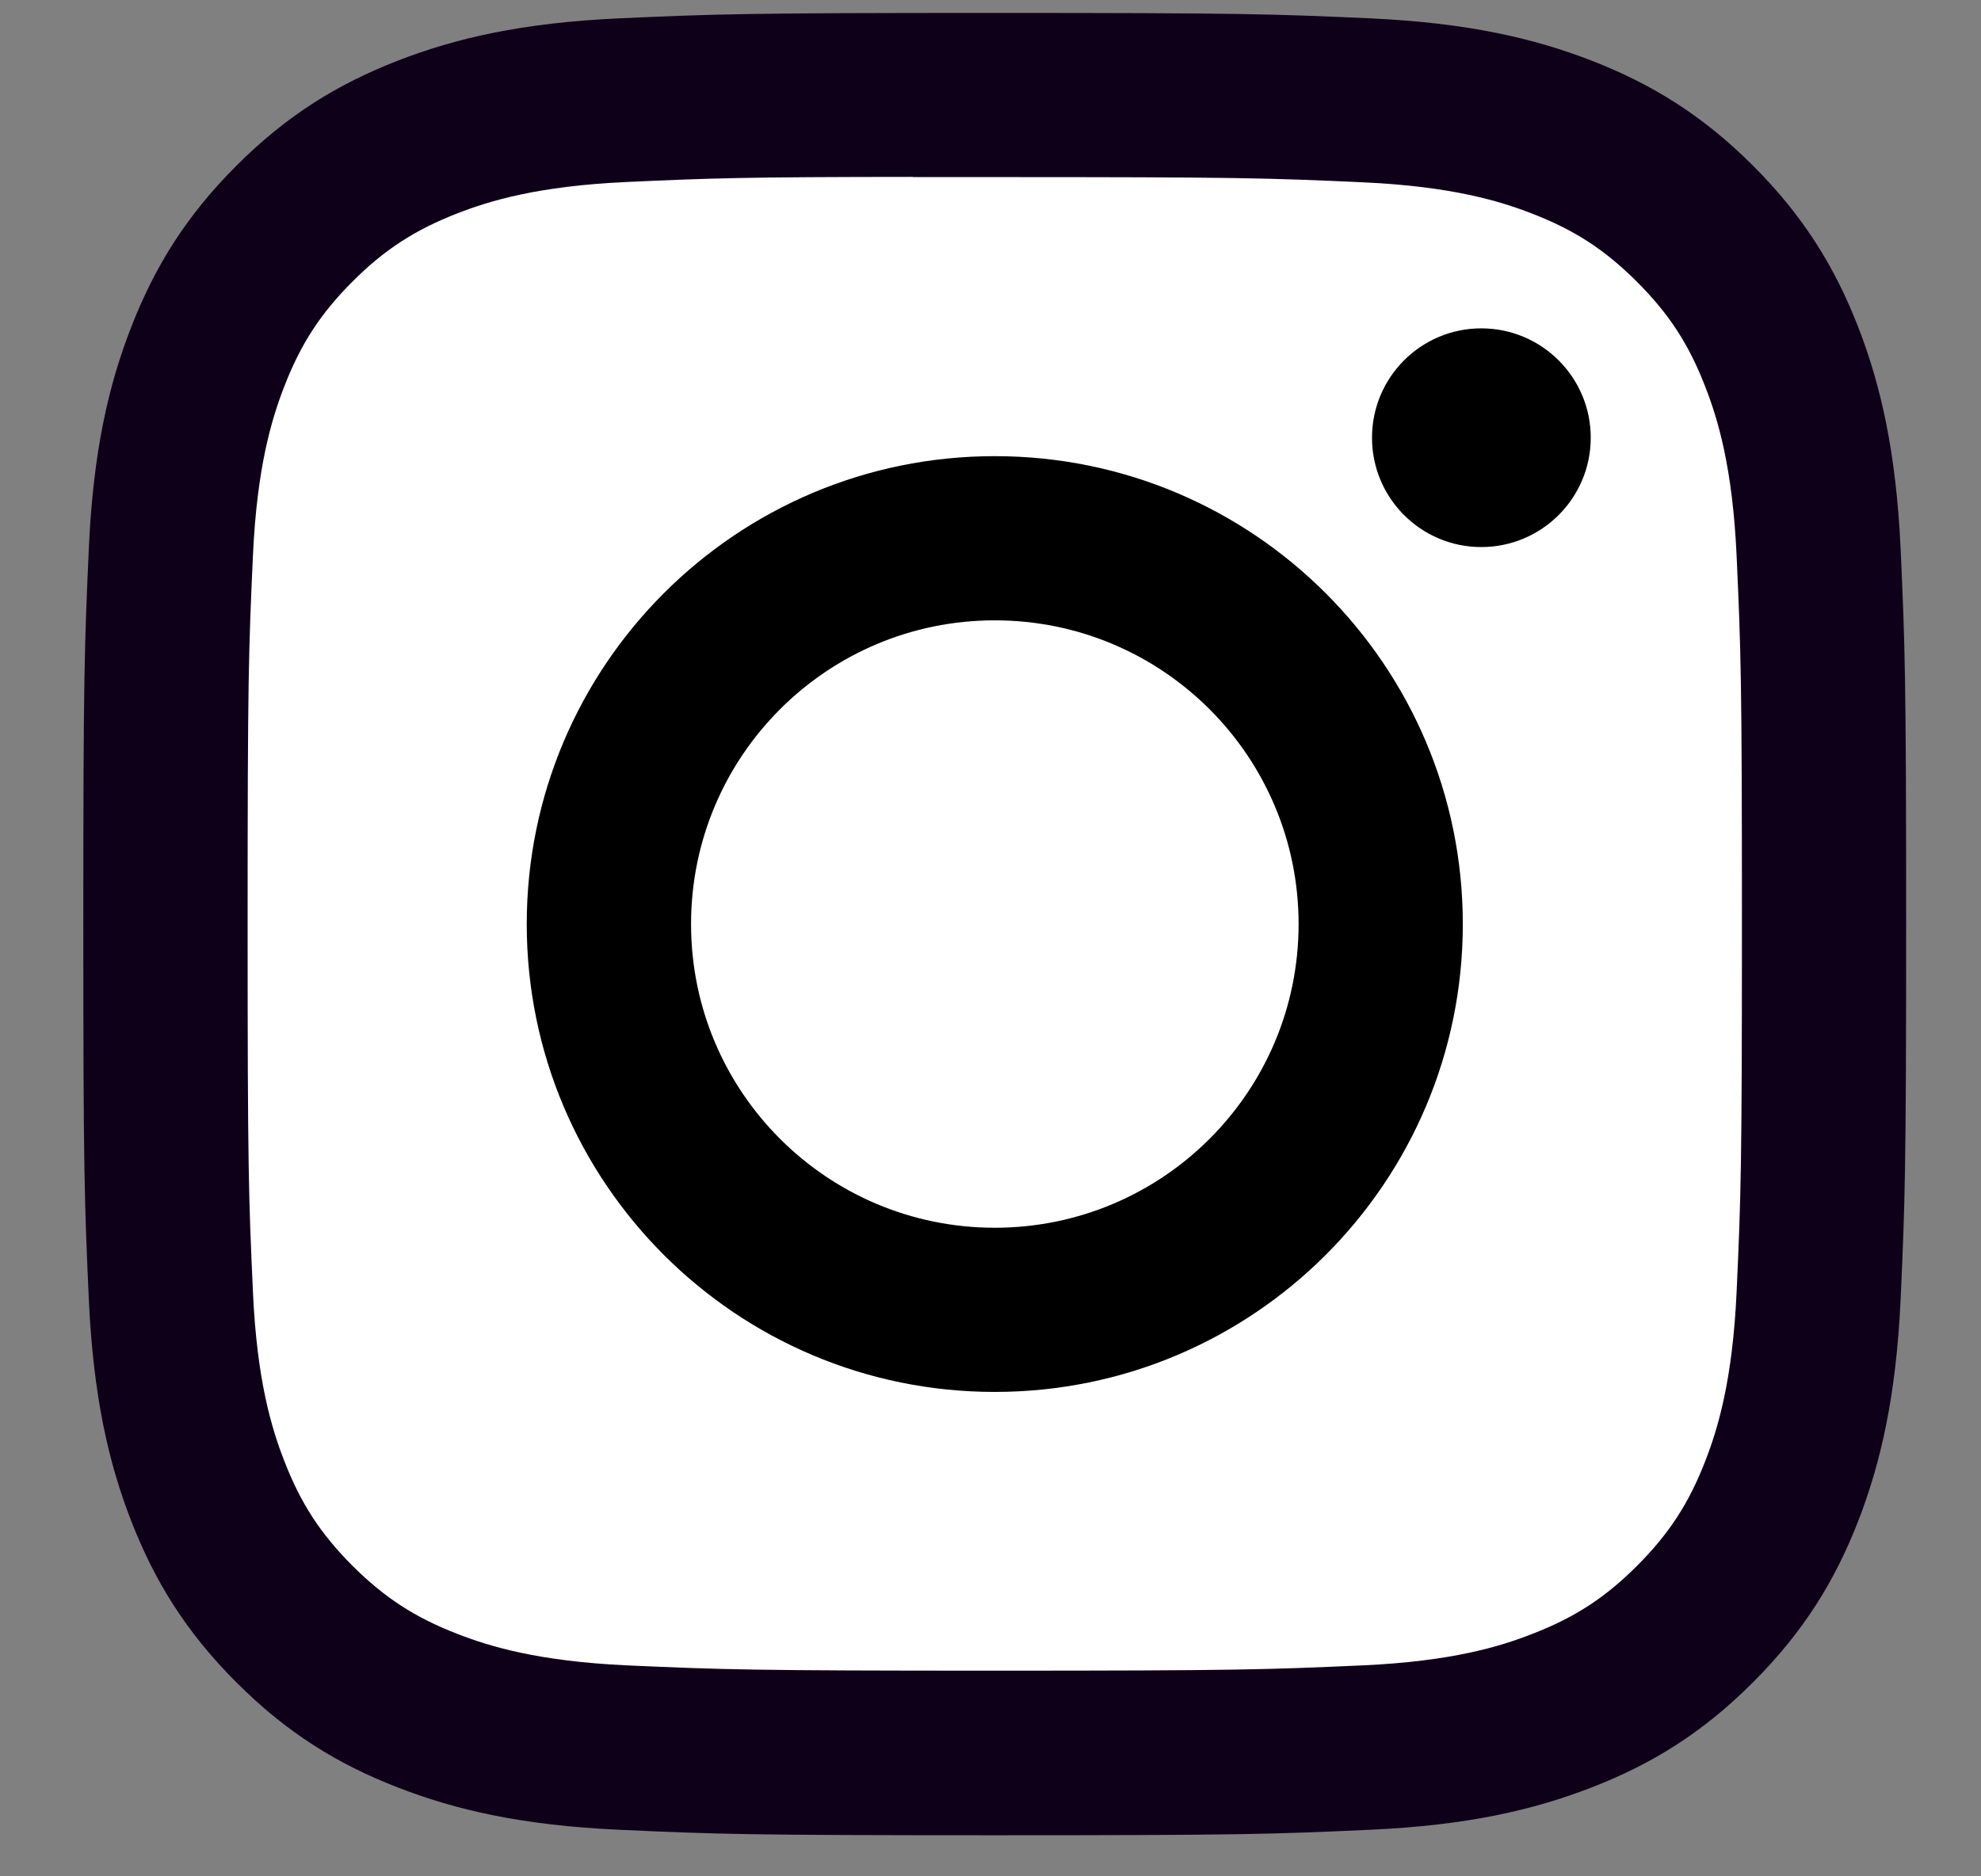
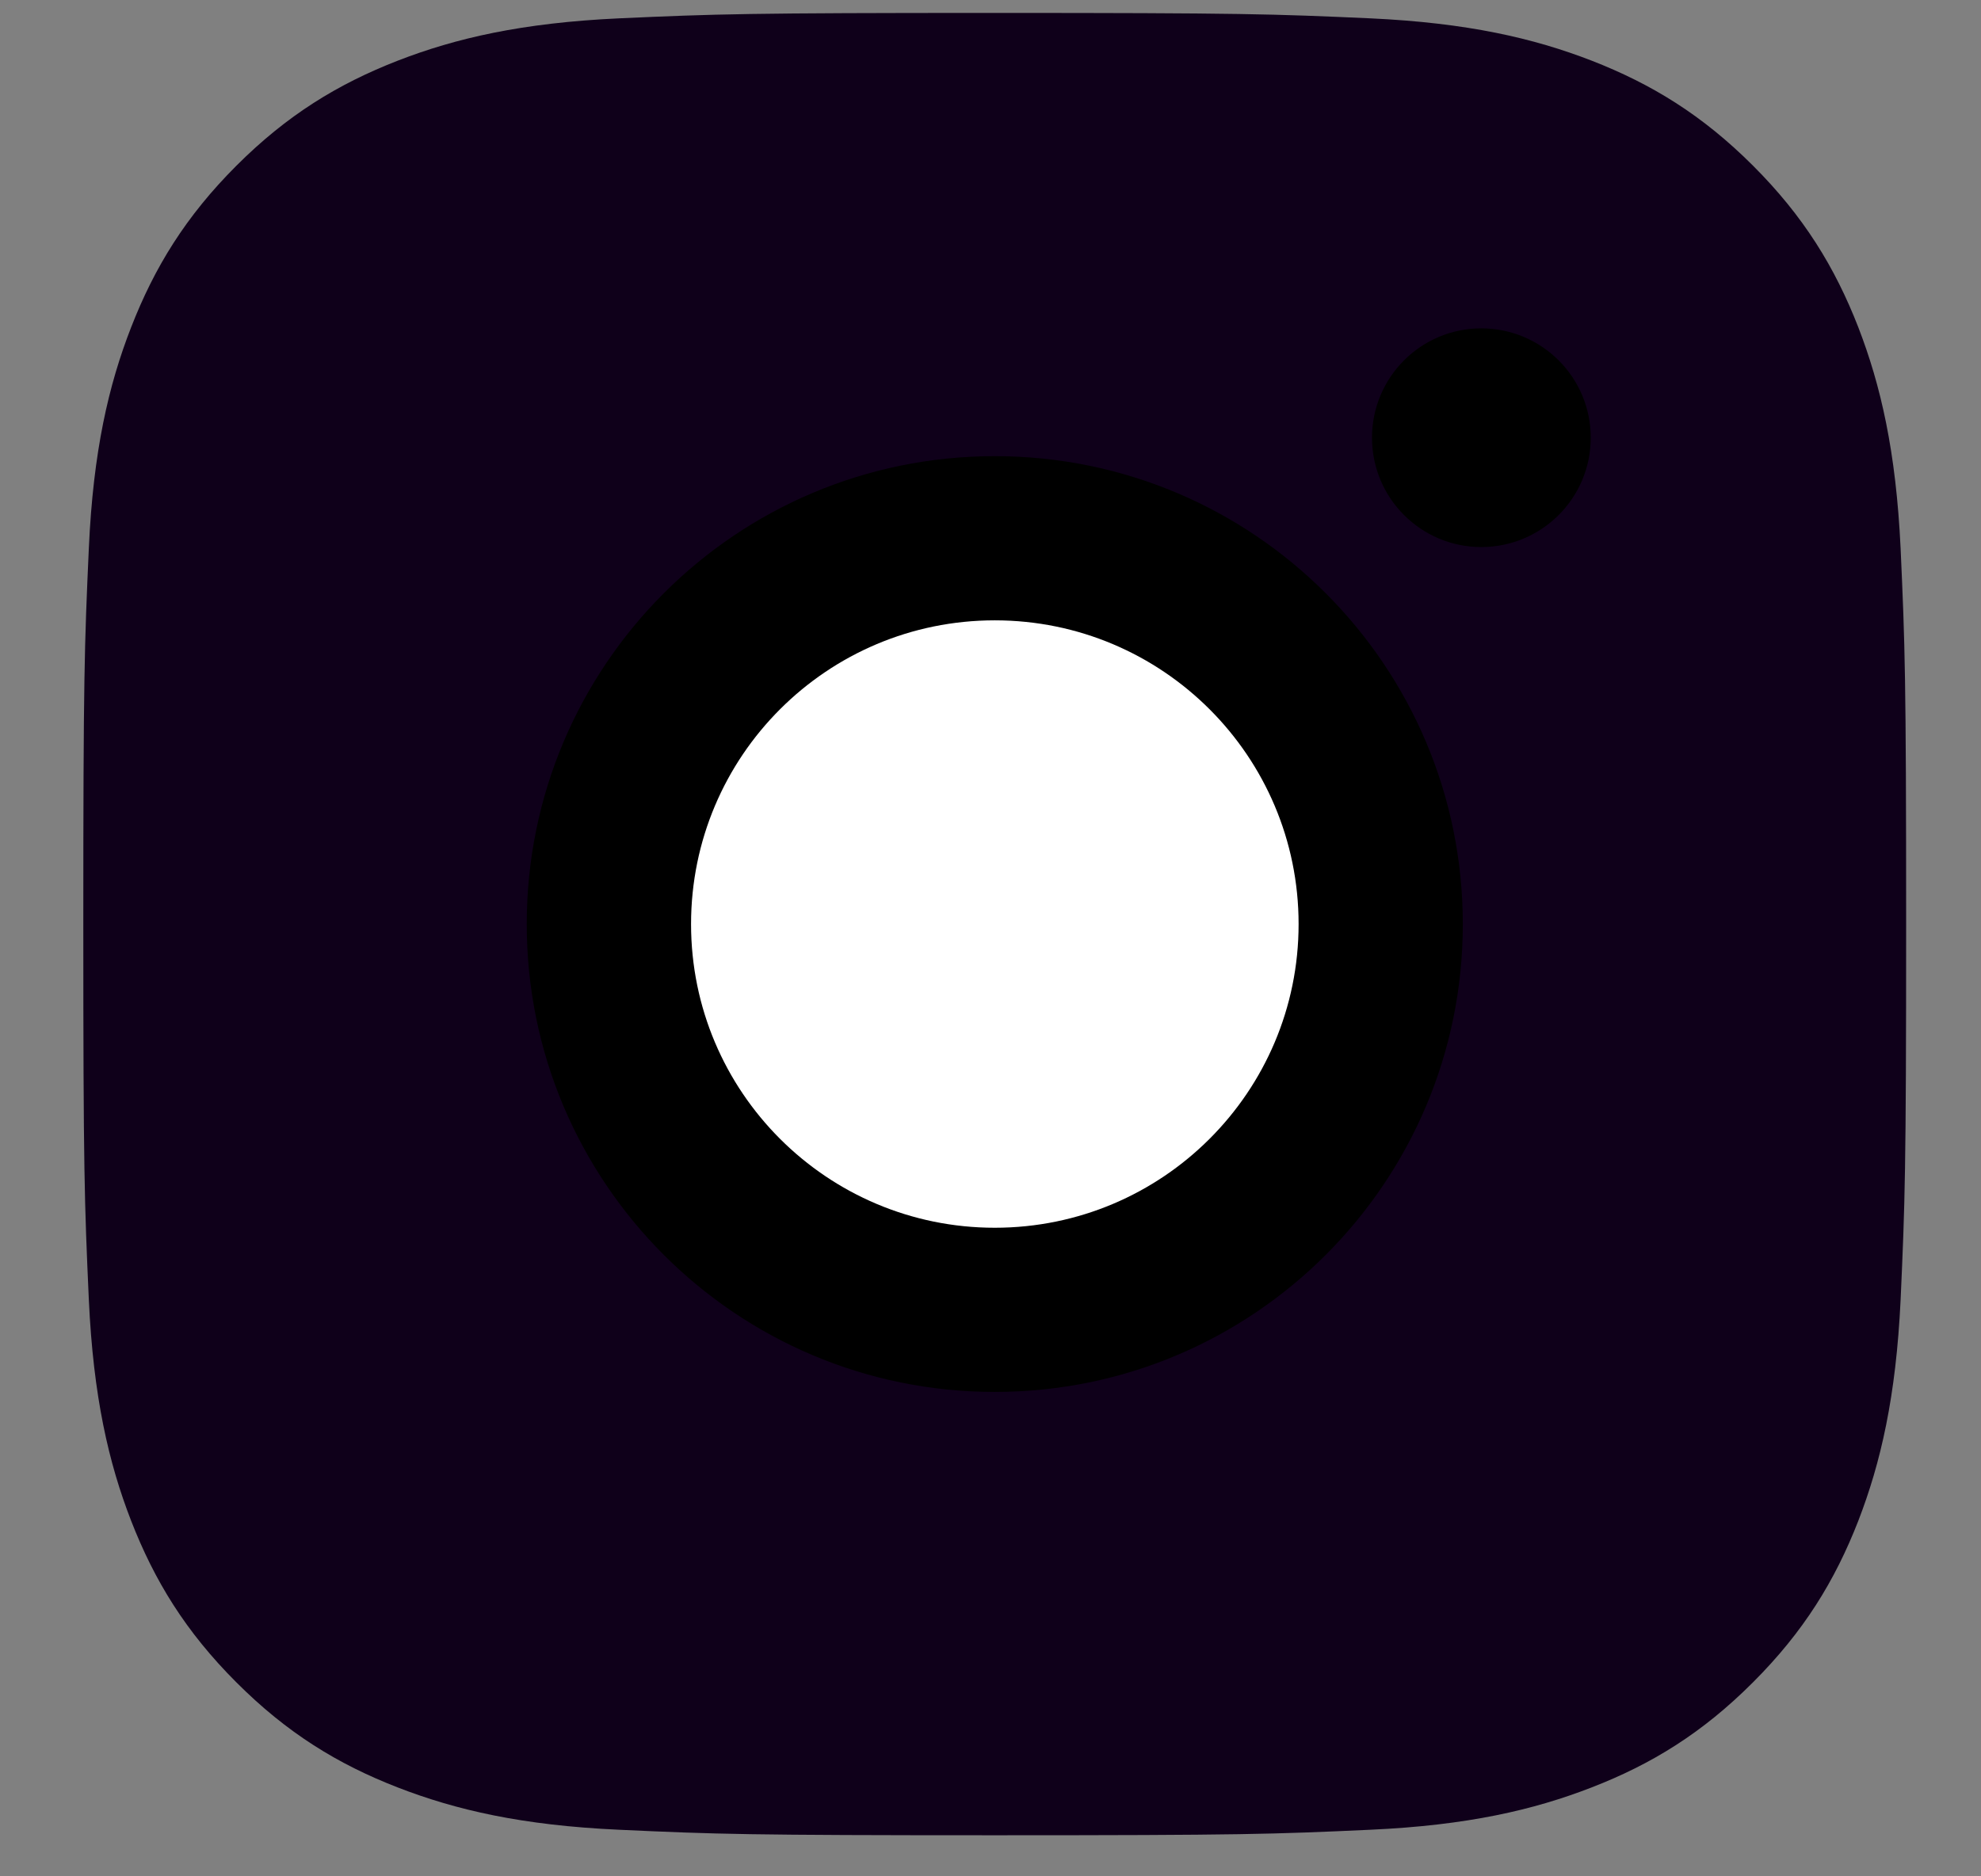
<svg xmlns="http://www.w3.org/2000/svg" width="19" height="18" viewBox="0 0 19 18" fill="none">
  <rect x="0" y="0" width="19" height="18" fill="#808080" stroke="none" />
  <path fill-rule="evenodd" clip-rule="evenodd" d="M9.541 0.124C7.167 0.124 6.869 0.134 5.937 0.176C5.006 0.219 4.371 0.366 3.815 0.582C3.24 0.806 2.753 1.104 2.267 1.59C1.781 2.076 1.482 2.564 1.258 3.139C1.041 3.695 0.894 4.33 0.852 5.26C0.81 6.193 0.799 6.491 0.799 8.865C0.799 11.239 0.81 11.536 0.852 12.468C0.895 13.399 1.042 14.034 1.258 14.59C1.482 15.165 1.78 15.652 2.266 16.138C2.752 16.625 3.24 16.924 3.814 17.147C4.37 17.363 5.006 17.511 5.936 17.553C6.869 17.596 7.166 17.606 9.54 17.606C11.914 17.606 12.211 17.596 13.144 17.553C14.074 17.511 14.71 17.363 15.266 17.147C15.841 16.924 16.328 16.625 16.814 16.138C17.3 15.652 17.599 15.165 17.823 14.59C18.038 14.034 18.185 13.399 18.229 12.469C18.271 11.536 18.282 11.239 18.282 8.865C18.282 6.491 18.271 6.193 18.229 5.261C18.185 4.33 18.038 3.695 17.823 3.139C17.599 2.564 17.3 2.076 16.814 1.59C16.328 1.104 15.841 0.806 15.266 0.582C14.709 0.366 14.073 0.219 13.143 0.176C12.21 0.134 11.913 0.124 9.539 0.124L9.541 0.124Z" fill="#0F001A" />
-   <path fill-rule="evenodd" clip-rule="evenodd" d="M8.757 1.699C8.99 1.698 9.25 1.699 9.541 1.699C11.875 1.699 12.152 1.707 13.074 1.749C13.926 1.788 14.389 1.93 14.697 2.05C15.104 2.208 15.395 2.398 15.701 2.704C16.007 3.01 16.197 3.301 16.355 3.709C16.475 4.017 16.617 4.479 16.656 5.332C16.698 6.253 16.707 6.53 16.707 8.863C16.707 11.196 16.698 11.472 16.656 12.394C16.617 13.246 16.475 13.709 16.355 14.017C16.197 14.424 16.007 14.715 15.701 15.021C15.395 15.327 15.105 15.516 14.697 15.674C14.389 15.795 13.926 15.937 13.074 15.976C12.152 16.017 11.875 16.027 9.541 16.027C7.207 16.027 6.931 16.017 6.009 15.976C5.157 15.936 4.694 15.794 4.386 15.674C3.978 15.516 3.687 15.326 3.381 15.021C3.075 14.714 2.885 14.424 2.727 14.016C2.607 13.708 2.464 13.245 2.426 12.393C2.384 11.472 2.375 11.195 2.375 8.861C2.375 6.526 2.384 6.251 2.426 5.329C2.465 4.477 2.607 4.015 2.727 3.706C2.885 3.299 3.075 3.007 3.381 2.701C3.687 2.395 3.978 2.206 4.386 2.047C4.694 1.927 5.157 1.785 6.009 1.746C6.816 1.709 7.128 1.698 8.757 1.697V1.699Z" fill="white" />
  <path fill-rule="evenodd" clip-rule="evenodd" d="M14.207 3.15C13.628 3.15 13.159 3.62 13.159 4.199C13.159 4.778 13.628 5.248 14.207 5.248C14.787 5.248 15.257 4.778 15.257 4.199C15.257 3.62 14.787 3.15 14.207 3.15V3.15Z" fill="black" />
  <path fill-rule="evenodd" clip-rule="evenodd" d="M9.541 4.376C7.062 4.376 5.052 6.386 5.052 8.865C5.052 11.344 7.062 13.353 9.541 13.353C12.02 13.353 14.03 11.344 14.03 8.865C14.03 6.386 12.02 4.376 9.541 4.376L9.541 4.376Z" fill="black" />
  <path fill-rule="evenodd" clip-rule="evenodd" d="M9.541 5.951C11.15 5.951 12.455 7.255 12.455 8.865C12.455 10.474 11.15 11.778 9.541 11.778C7.932 11.778 6.628 10.474 6.628 8.865C6.628 7.255 7.932 5.951 9.541 5.951V5.951Z" fill="white" />
</svg>